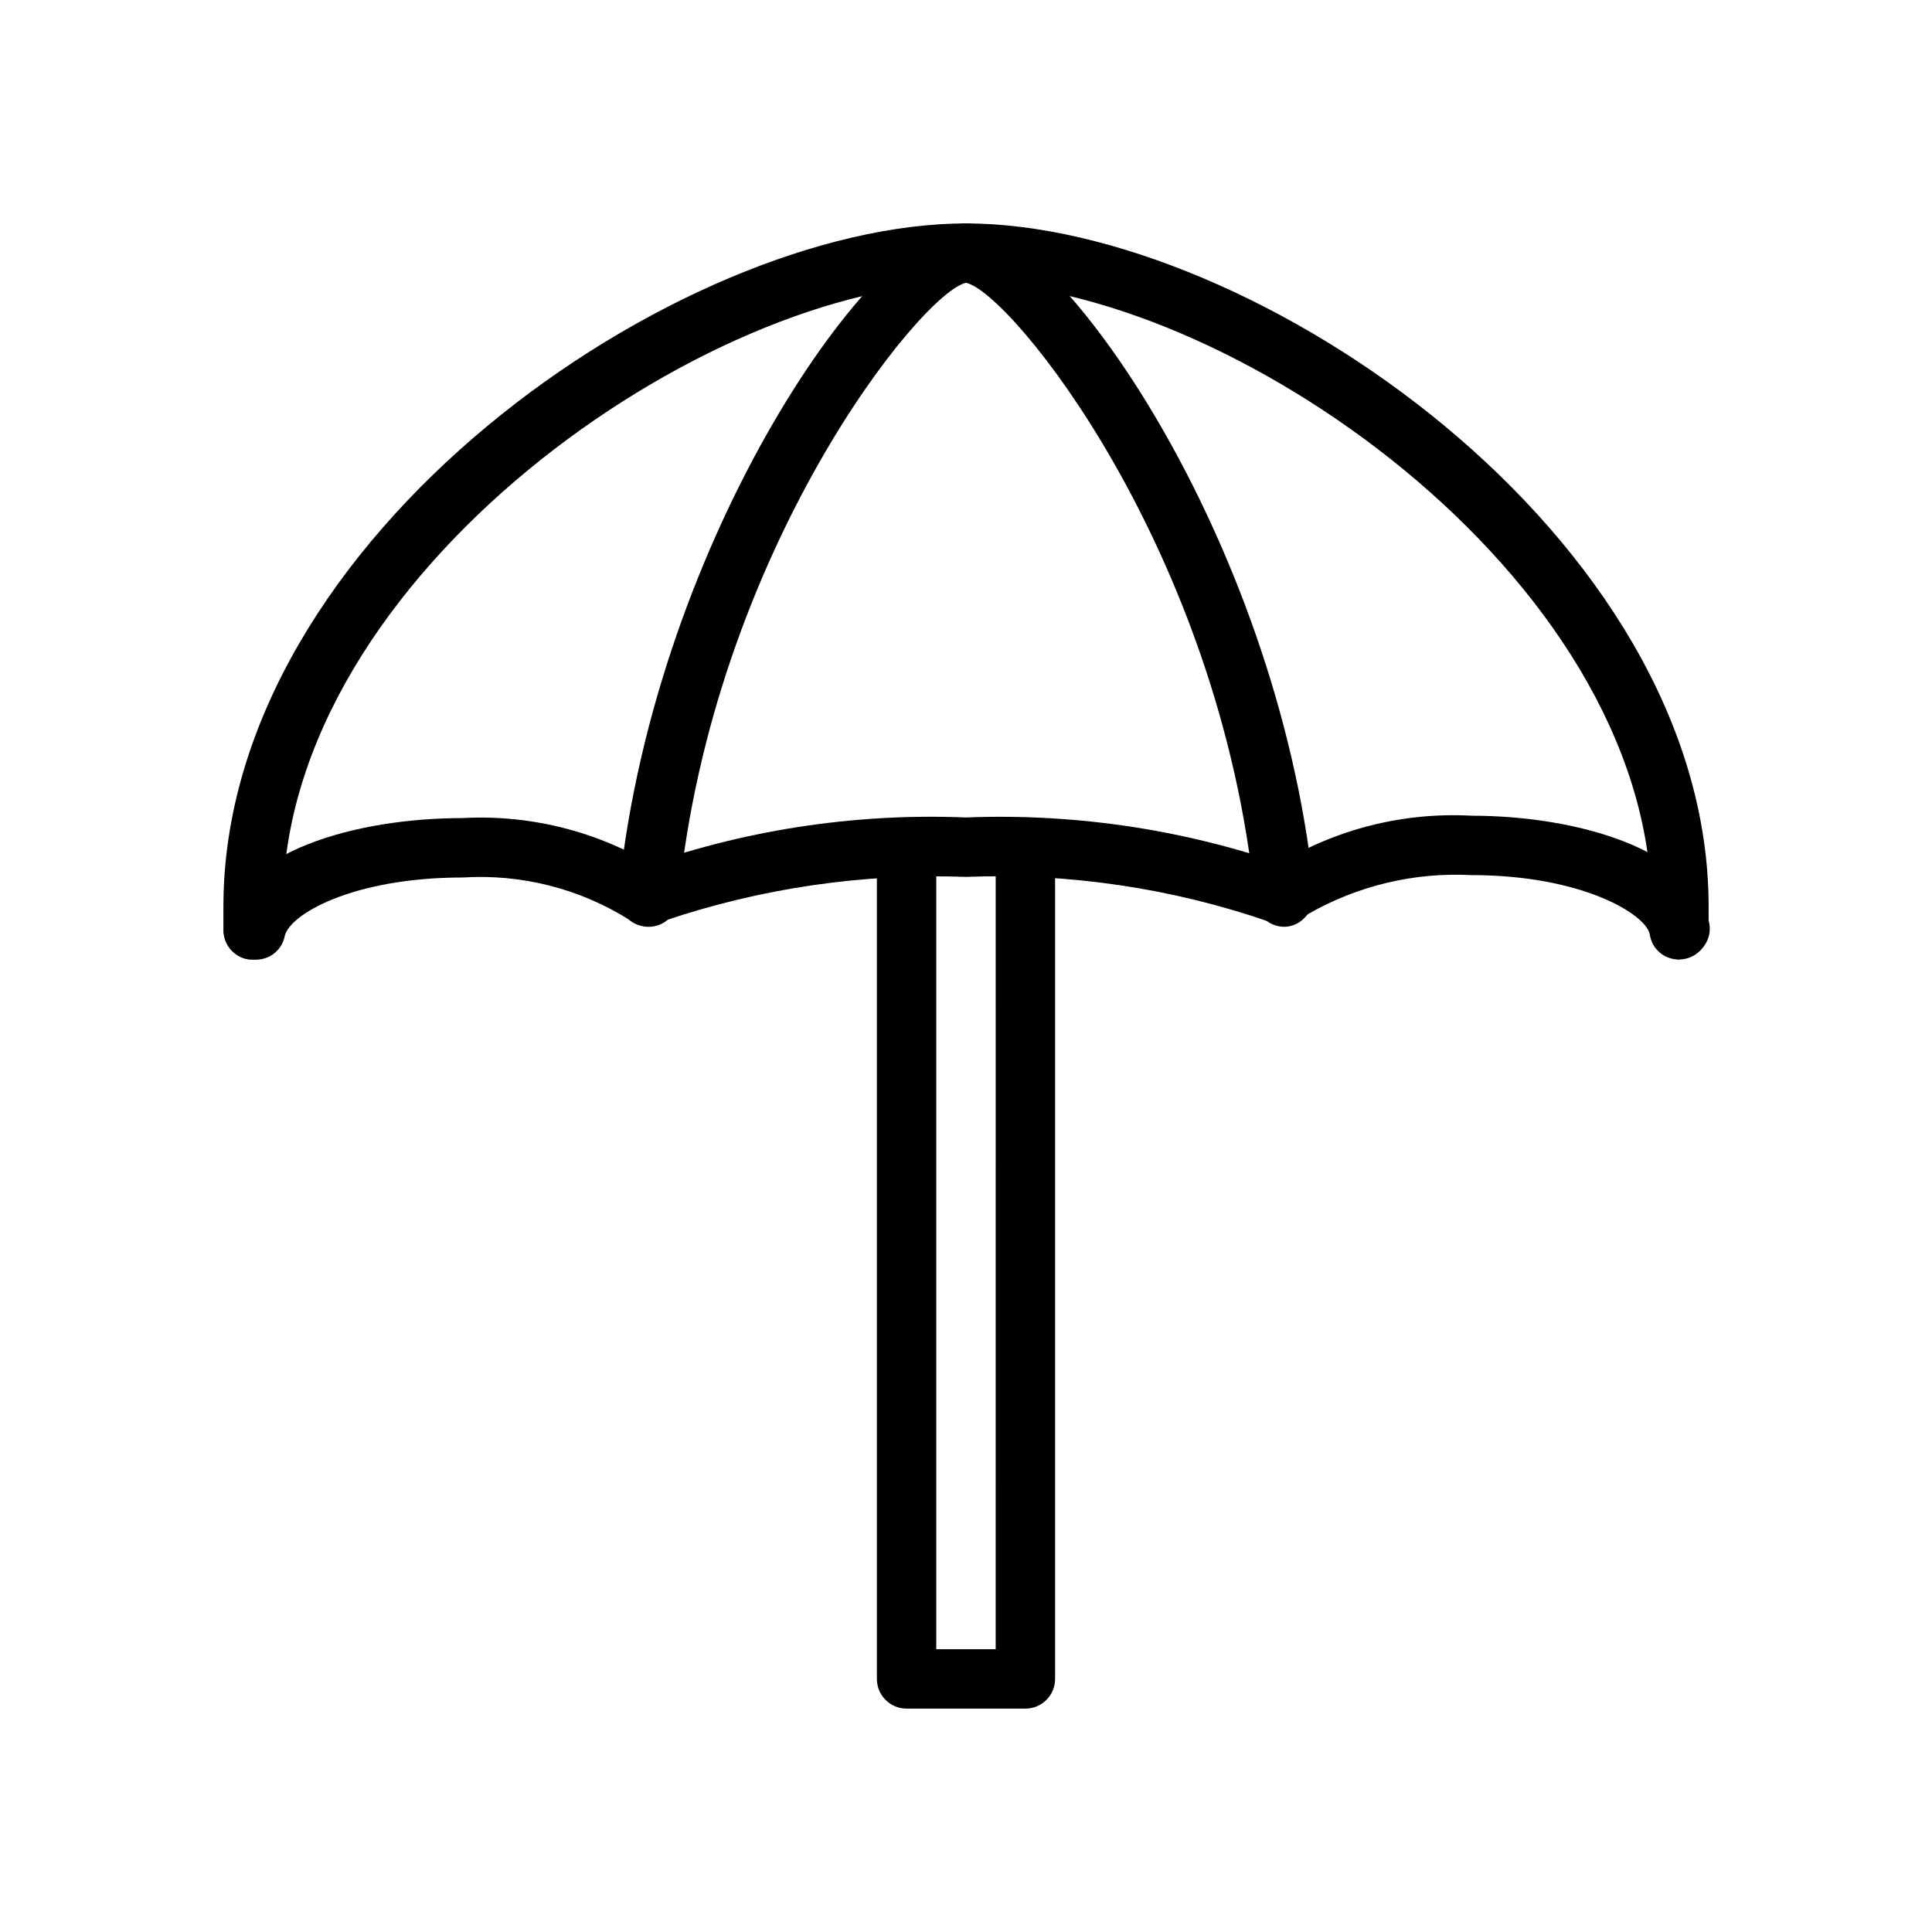
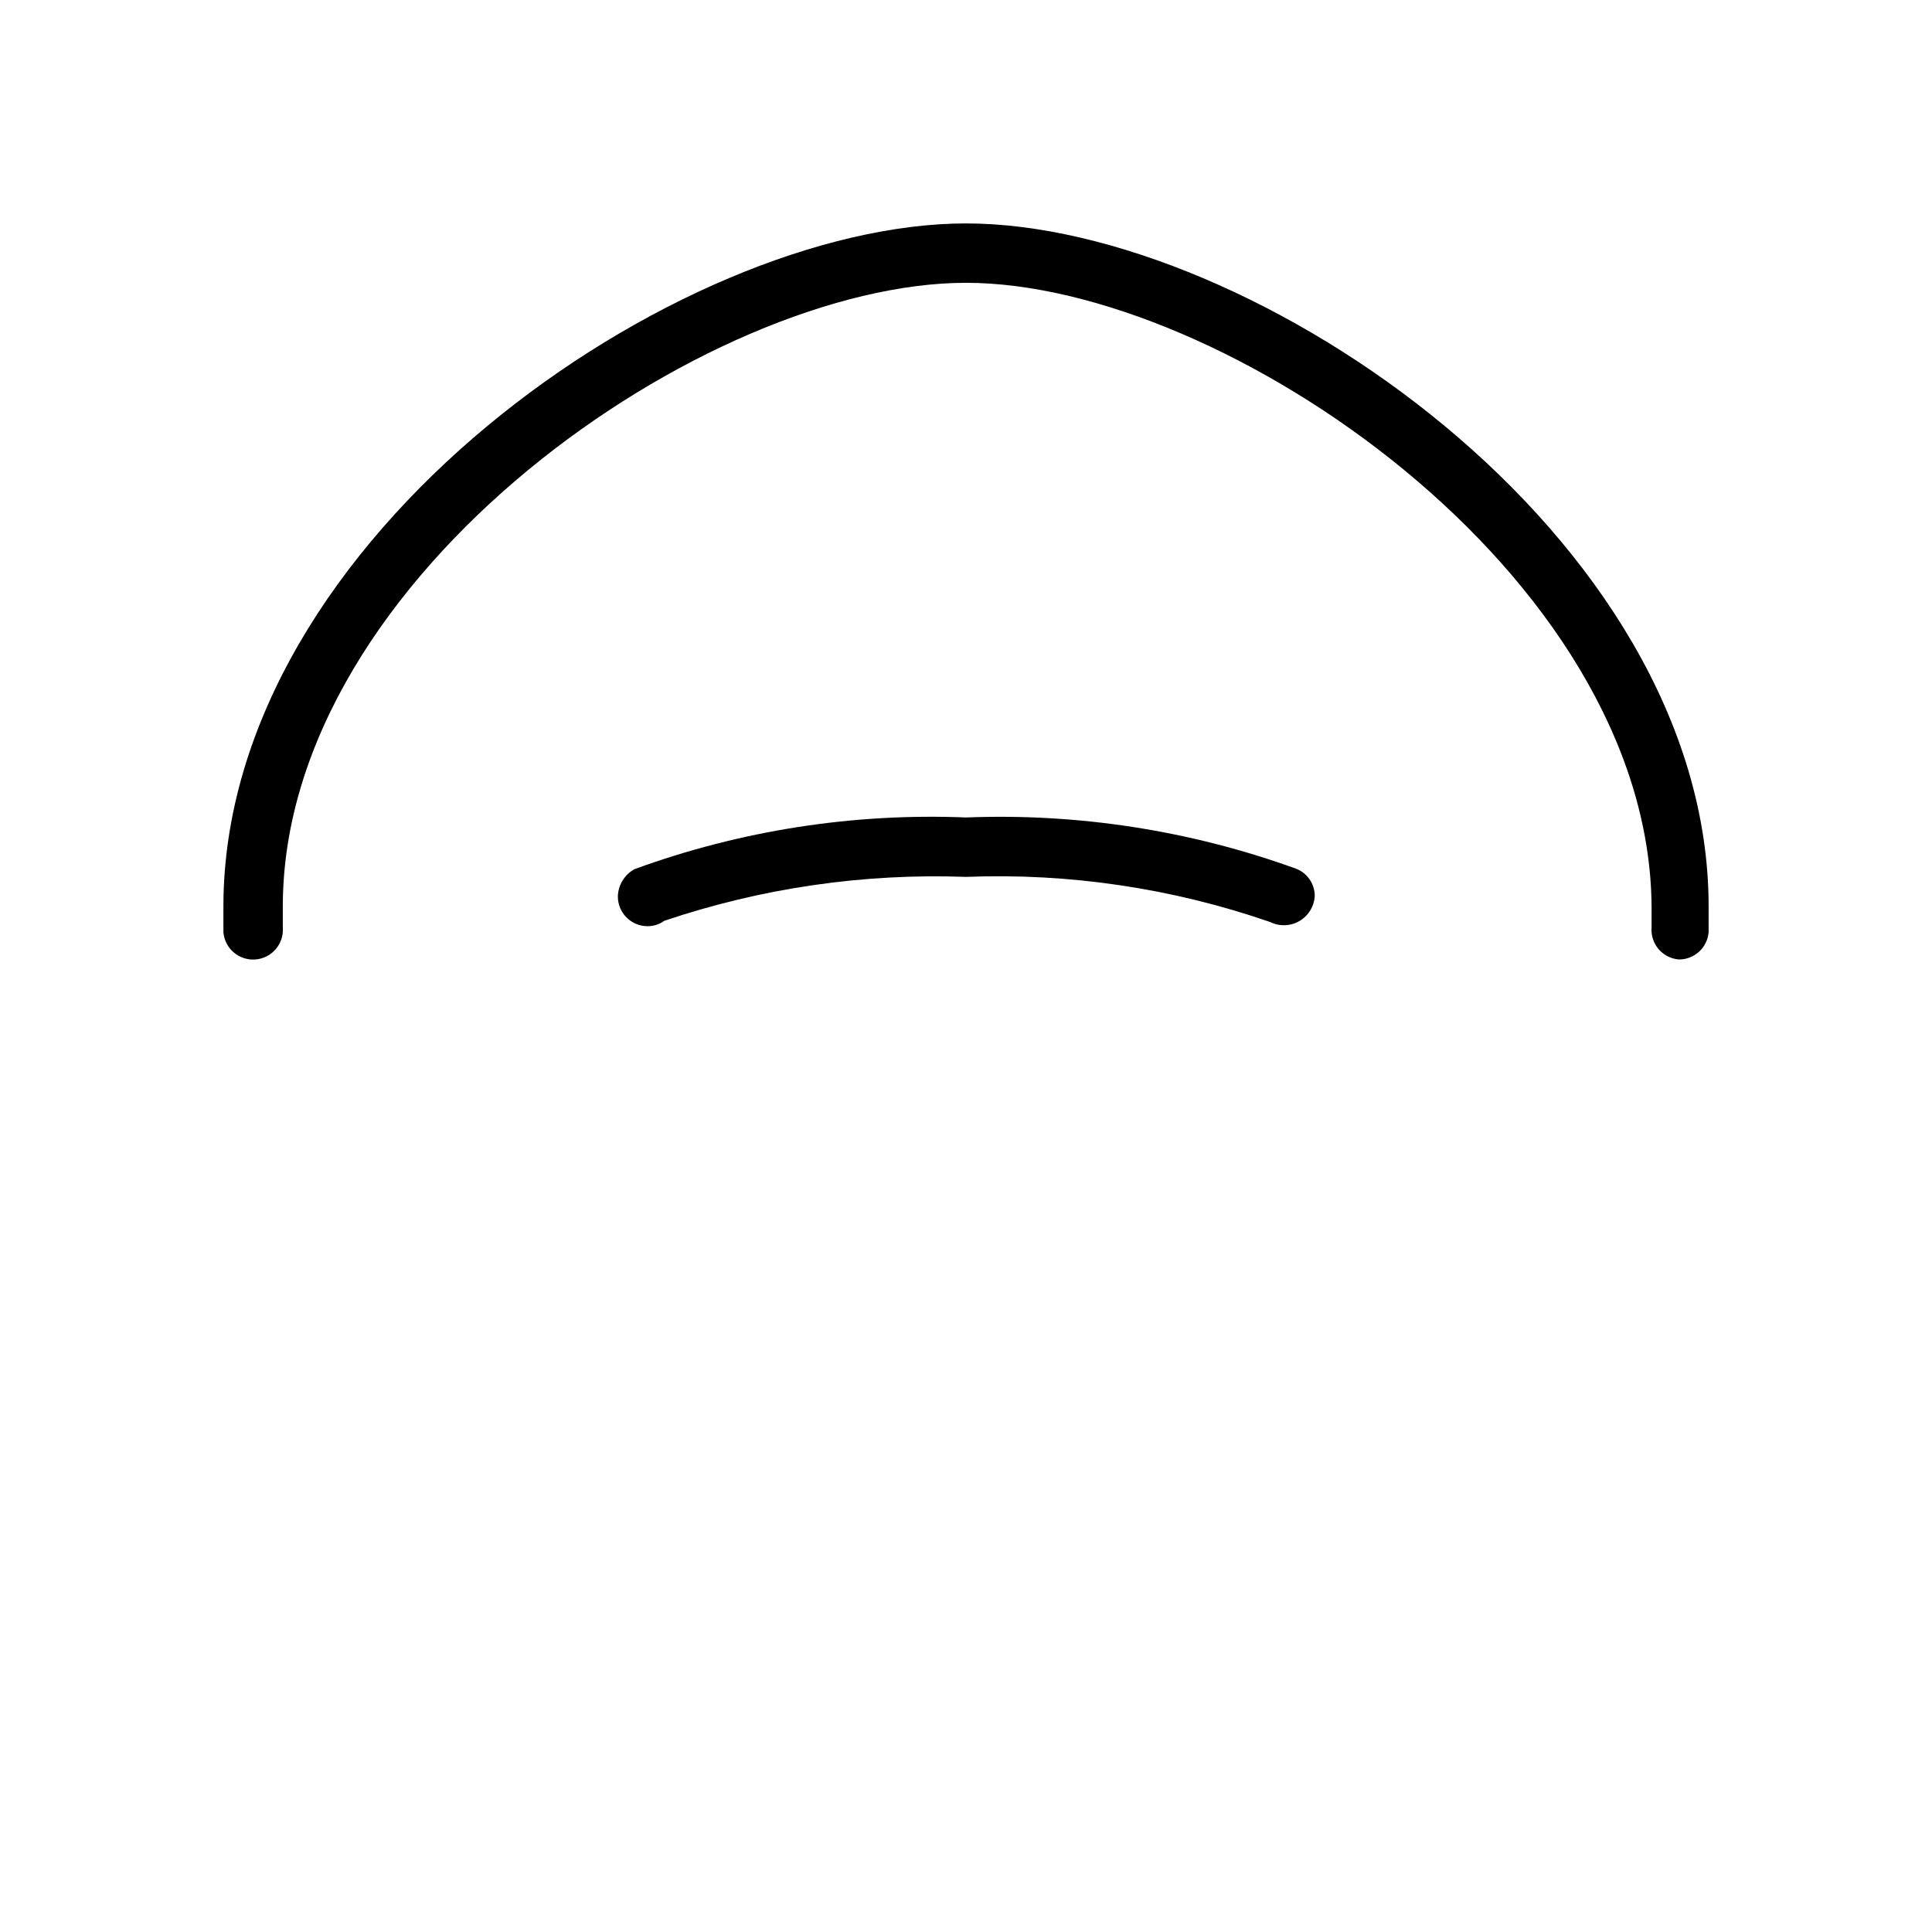
<svg xmlns="http://www.w3.org/2000/svg" fill="#000000" width="800px" height="800px" version="1.1" viewBox="144 144 512 512">
  <g>
-     <path d="m415.74 596.8h-31.488c-4.348 0-7.871-3.527-7.871-7.875v-220.41c0-4.348 3.523-7.875 7.871-7.875s7.871 3.527 7.871 7.875v212.54h15.742l0.004-212.54c0-4.348 3.523-7.875 7.871-7.875 4.348 0 7.871 3.527 7.871 7.875v220.41c0 2.09-0.828 4.09-2.305 5.566-1.477 1.477-3.477 2.309-5.566 2.309z" />
    <path d="m588.93 398.27c-2.09-0.16-4.027-1.148-5.387-2.742-1.363-1.598-2.027-3.668-1.855-5.758v-5.512c-0.629-88.008-113.51-165.31-181.68-165.31s-181.06 77.305-181.06 165.31v5.512c0.348 4.348-2.894 8.152-7.242 8.5-4.348 0.348-8.152-2.894-8.5-7.242v-6.769c0-98.242 120.91-181.05 196.8-181.05s196.8 82.812 196.8 181.05v6.769c-0.332 4.102-3.762 7.258-7.875 7.242z" />
-     <path d="m484.39 389.61c-4.285 0-7.785-3.43-7.871-7.715-9.289-92.105-64.551-160.43-76.516-162.95-11.809 2.519-67.07 71.004-76.203 163.27-0.398 4.066-3.789 7.184-7.871 7.242-4.348 0-7.871-3.523-7.871-7.871-0.086-0.734-0.086-1.473 0-2.203 9.918-93.52 68.172-176.18 91.945-176.18s82.184 82.973 92.102 175.86c0.078 0.785 0.078 1.578 0 2.363-0.004 1.508-0.441 2.984-1.262 4.25-1.293 2.371-3.754 3.871-6.453 3.938z" />
-     <path d="m211.07 398.27h-1.102c-2.078-0.266-3.957-1.383-5.18-3.082-1.223-1.703-1.688-3.836-1.277-5.891 3.148-19.523 34.793-28.496 62.977-28.496 19.109-1.055 38.047 4.078 54.004 14.641 2 1.469 3.172 3.812 3.148 6.297 0.043 2.074-0.754 4.078-2.203 5.559-1.453 1.48-3.438 2.316-5.512 2.316-1.902 0.016-3.75-0.652-5.195-1.891-13.164-8.242-28.582-12.152-44.086-11.18-29.285 0-46.289 9.918-47.23 15.742v0.004c-0.859 3.824-4.445 6.398-8.344 5.981z" />
-     <path d="m588.93 398.27c-3.863 0.039-7.16-2.785-7.715-6.613-0.945-5.352-17.949-15.742-47.23-15.742-15.184-0.805-30.277 2.805-43.453 10.391-2.133 2.496-5.59 3.402-8.676 2.281-3.082-1.121-5.148-4.039-5.18-7.32 0.047-1.43 0.426-2.832 1.102-4.094 0.496-0.836 1.137-1.582 1.891-2.203 16.039-10.652 35.09-15.844 54.316-14.797 27.867 0 59.512 8.973 62.977 28.496 0.41 2.055-0.055 4.188-1.277 5.891-1.223 1.699-3.098 2.816-5.18 3.082z" />
    <path d="m315.61 389.45c-4.348 0-7.871-3.523-7.871-7.871 0.074-3.027 1.754-5.785 4.41-7.242 28.105-10.262 57.953-14.914 87.852-13.699 29.727-1.168 59.398 3.43 87.379 13.543 3.027 1.121 5.039 4.012 5.039 7.242-0.141 2.754-1.656 5.254-4.035 6.648-2.379 1.398-5.301 1.5-7.773 0.277-25.895-8.965-53.23-13.023-80.609-11.965-27.148-0.988-54.246 2.961-79.98 11.648-1.281 0.934-2.824 1.43-4.41 1.418z" />
  </g>
</svg>